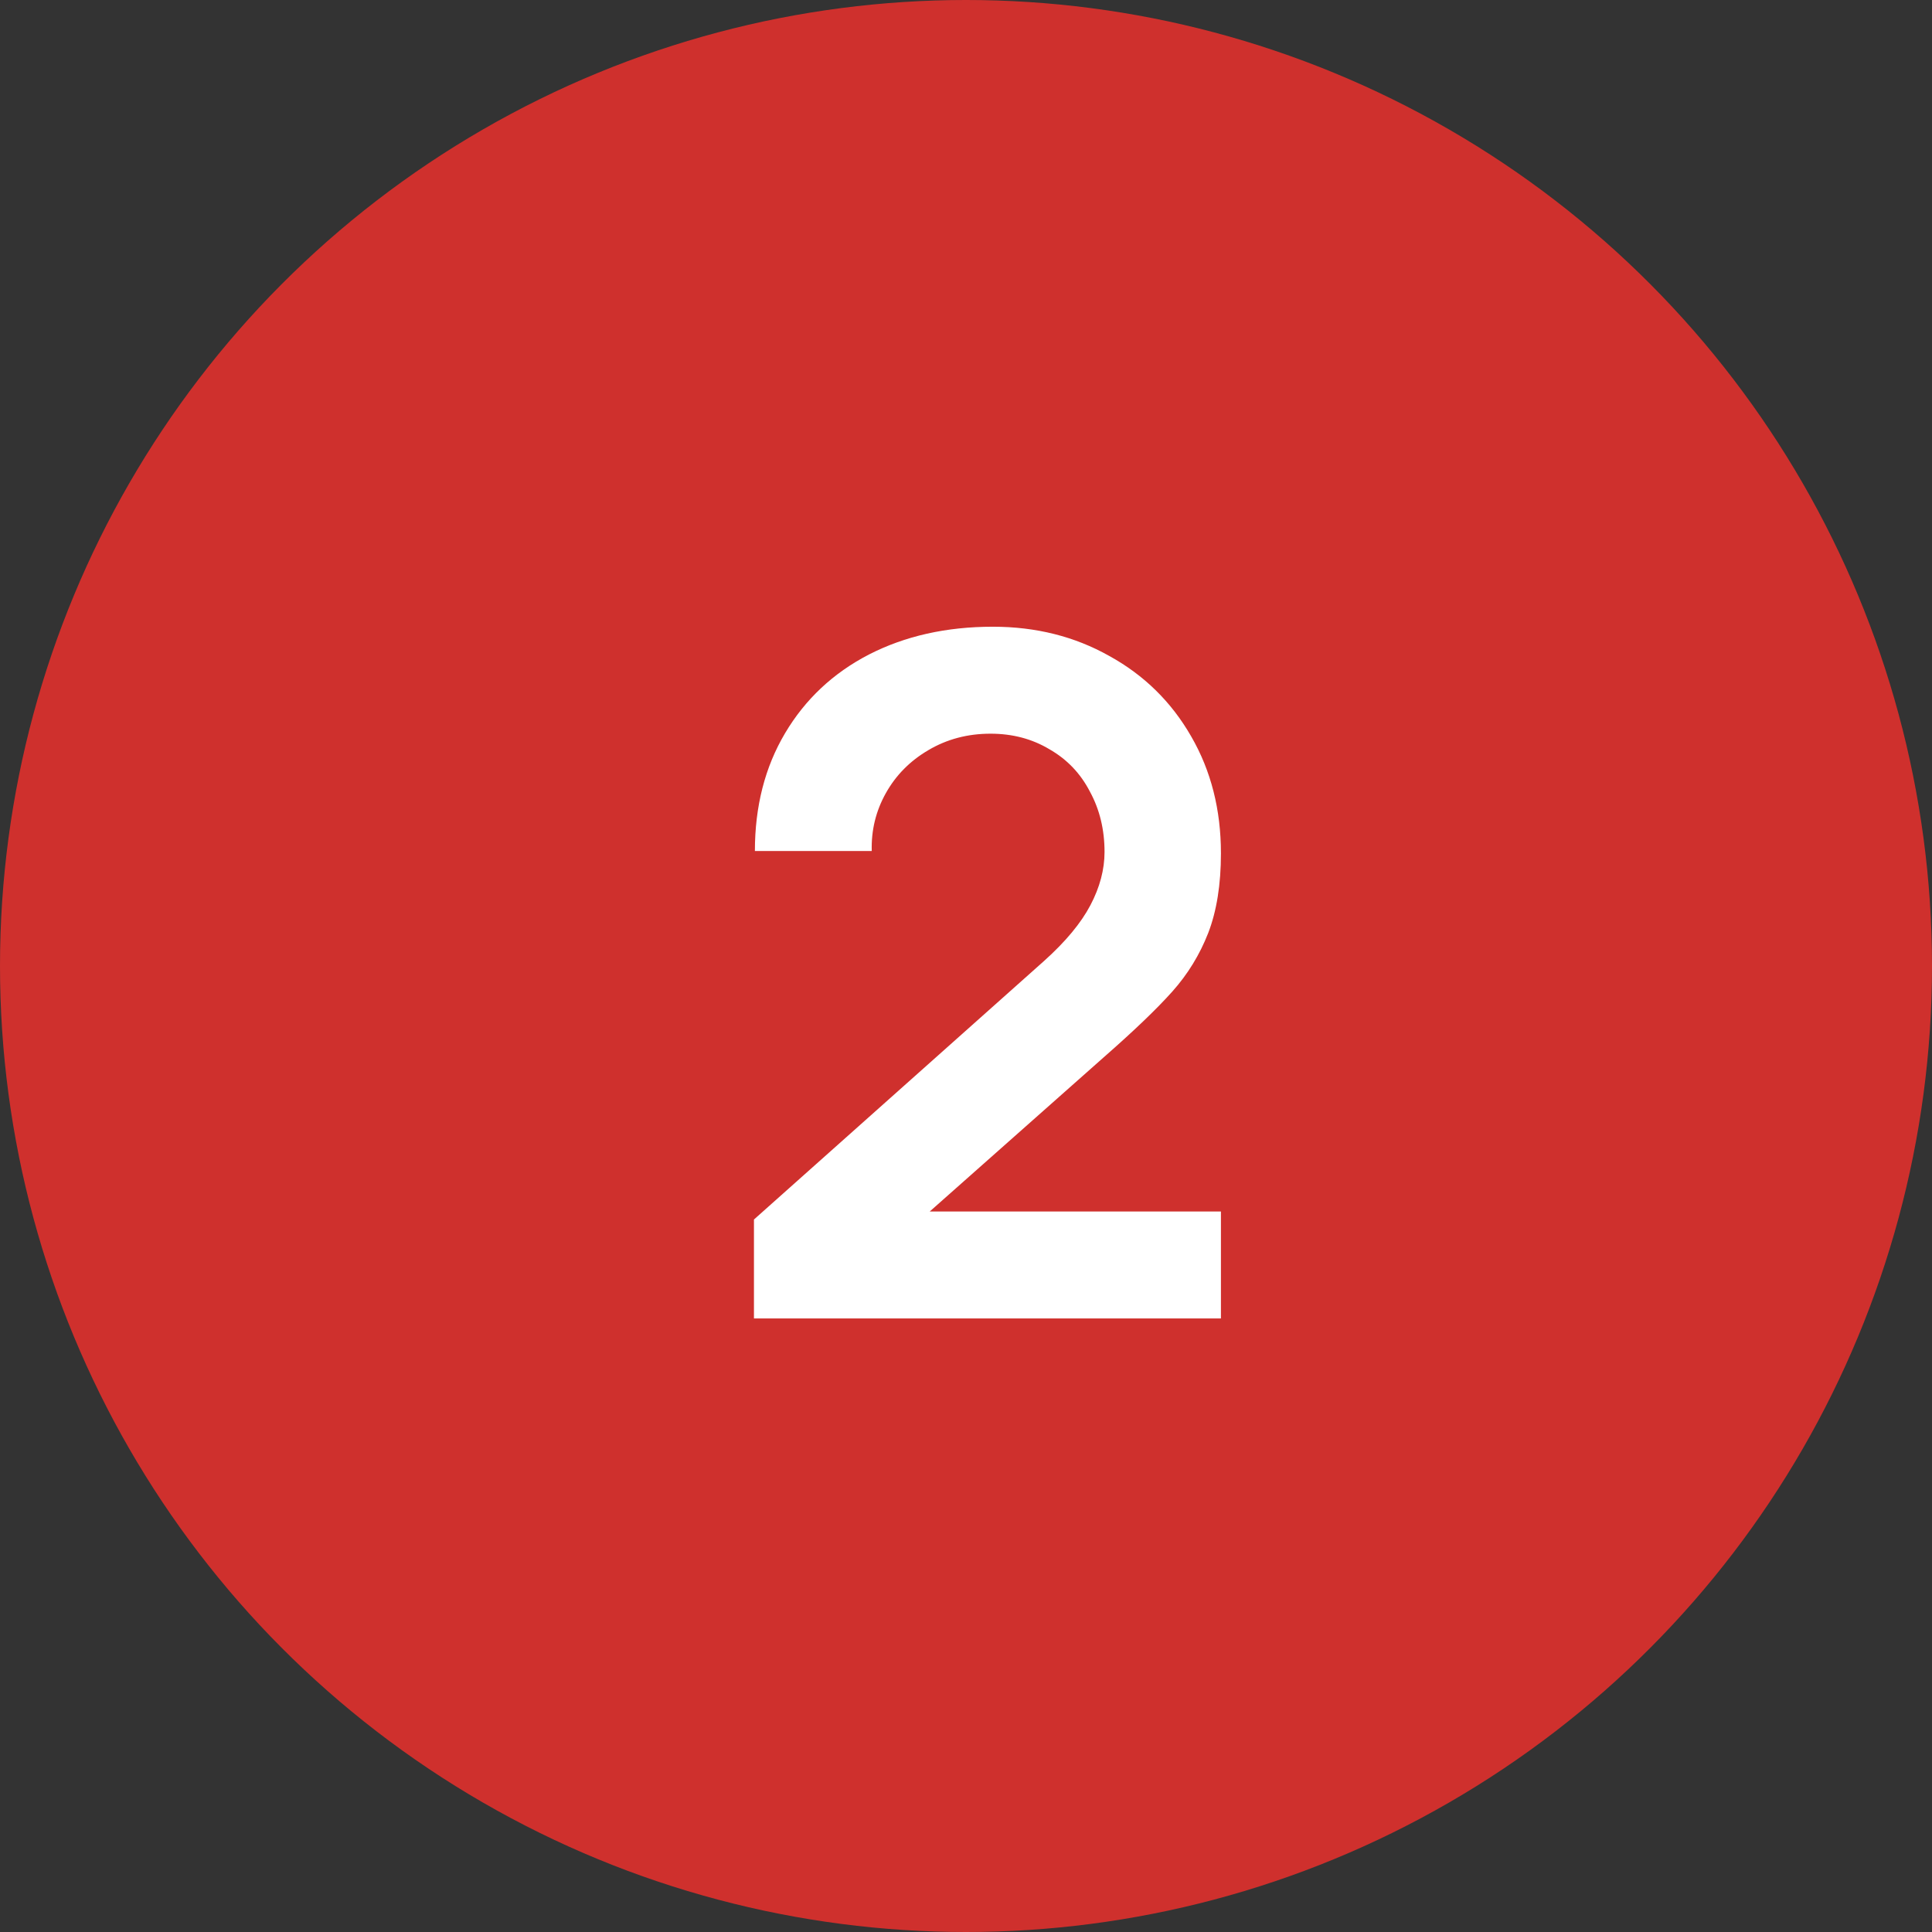
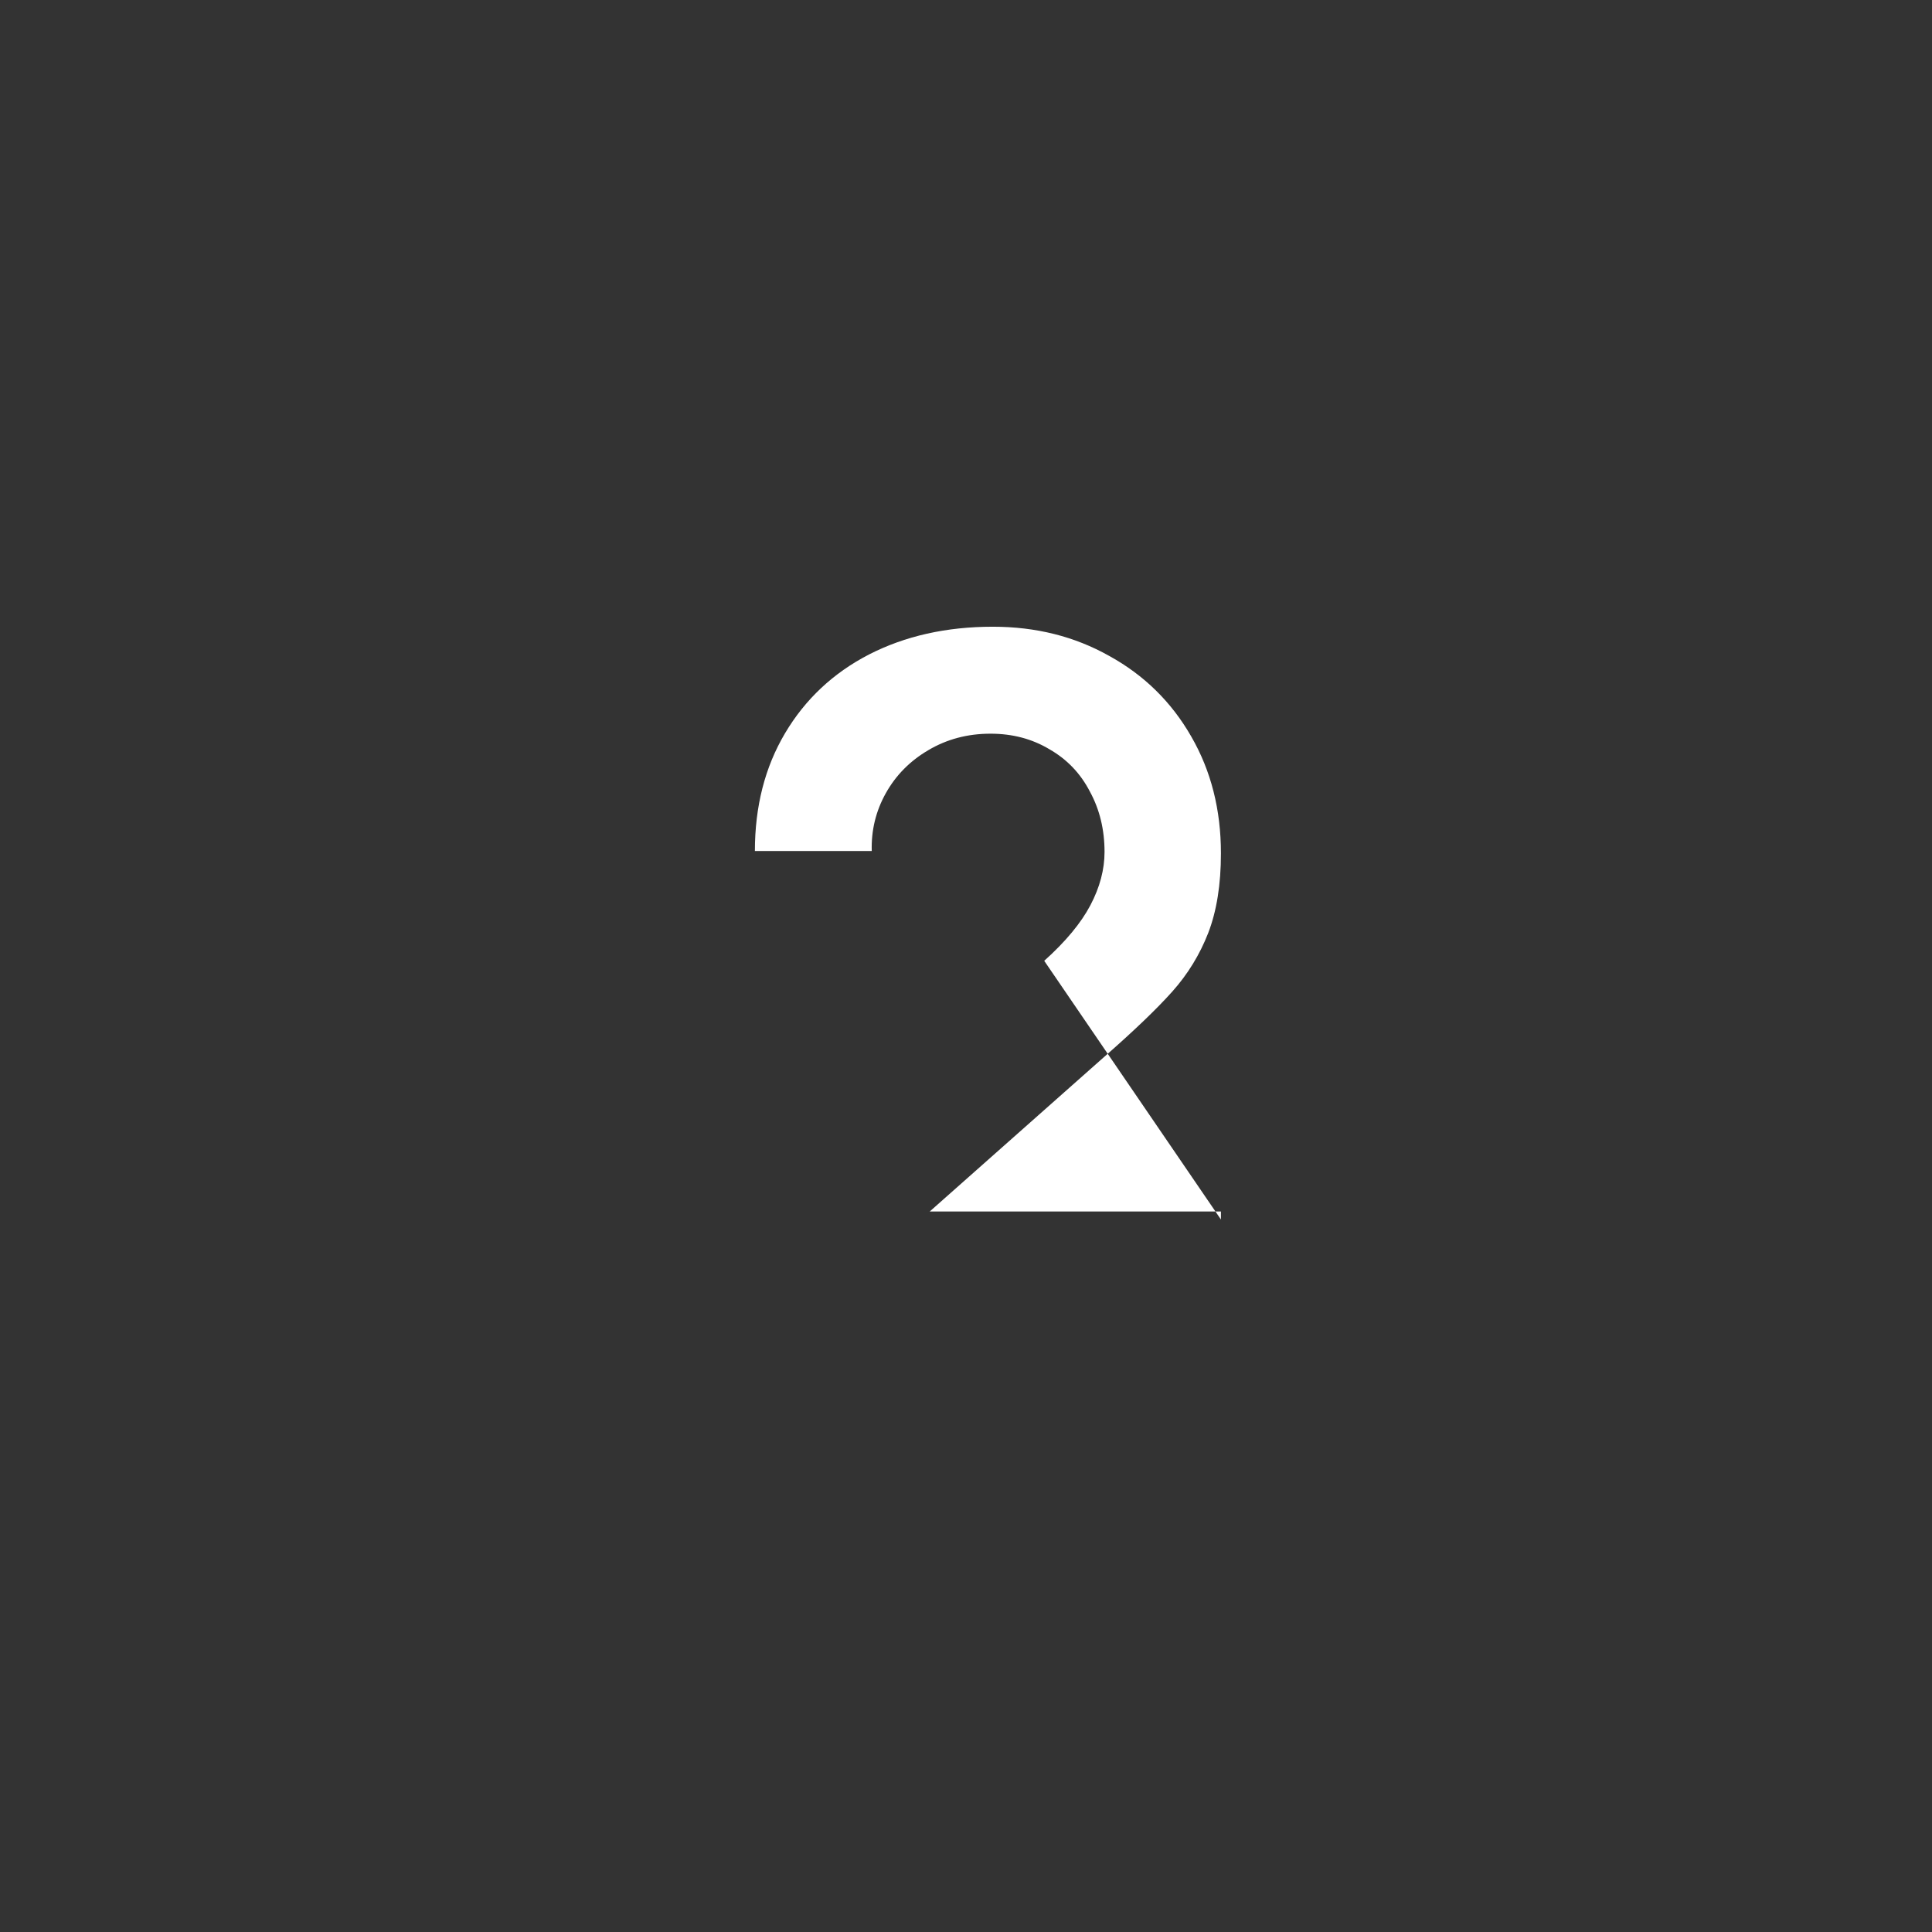
<svg xmlns="http://www.w3.org/2000/svg" width="41" height="41" viewBox="0 0 41 41" fill="none">
  <rect x="0" y="0" width="41" height="41" fill="#333333" stroke="none" />
-   <circle cx="20.5" cy="20.5" r="20.5" fill="#CF302D" />
-   <path d="M19.73 25.71H25.91V27.98H16V25.88L22.16 20.39C22.613 19.983 22.94 19.59 23.14 19.21C23.34 18.83 23.44 18.453 23.44 18.08C23.44 17.607 23.337 17.18 23.13 16.8C22.93 16.413 22.643 16.113 22.27 15.9C21.903 15.68 21.487 15.57 21.02 15.57C20.533 15.57 20.093 15.687 19.7 15.92C19.313 16.147 19.013 16.45 18.8 16.83C18.587 17.21 18.487 17.62 18.5 18.06H16.02C16.02 17.113 16.233 16.28 16.66 15.56C17.087 14.84 17.68 14.283 18.44 13.89C19.207 13.497 20.083 13.3 21.07 13.3C21.983 13.3 22.807 13.507 23.54 13.92C24.28 14.327 24.86 14.897 25.28 15.63C25.7 16.357 25.91 17.183 25.91 18.11C25.91 18.77 25.82 19.333 25.64 19.8C25.46 20.26 25.207 20.673 24.88 21.04C24.553 21.407 24.067 21.873 23.42 22.44L19.73 25.71Z" fill="white" />
+   <path d="M19.73 25.71H25.91V27.98V25.88L22.16 20.39C22.613 19.983 22.94 19.59 23.14 19.21C23.34 18.83 23.44 18.453 23.44 18.08C23.44 17.607 23.337 17.18 23.13 16.8C22.93 16.413 22.643 16.113 22.27 15.9C21.903 15.68 21.487 15.57 21.02 15.57C20.533 15.57 20.093 15.687 19.7 15.92C19.313 16.147 19.013 16.45 18.8 16.83C18.587 17.21 18.487 17.62 18.5 18.06H16.02C16.02 17.113 16.233 16.28 16.66 15.56C17.087 14.84 17.68 14.283 18.44 13.89C19.207 13.497 20.083 13.3 21.07 13.3C21.983 13.3 22.807 13.507 23.54 13.92C24.28 14.327 24.86 14.897 25.28 15.63C25.7 16.357 25.91 17.183 25.91 18.11C25.91 18.77 25.82 19.333 25.64 19.8C25.46 20.26 25.207 20.673 24.88 21.04C24.553 21.407 24.067 21.873 23.42 22.44L19.73 25.71Z" fill="white" />
</svg>